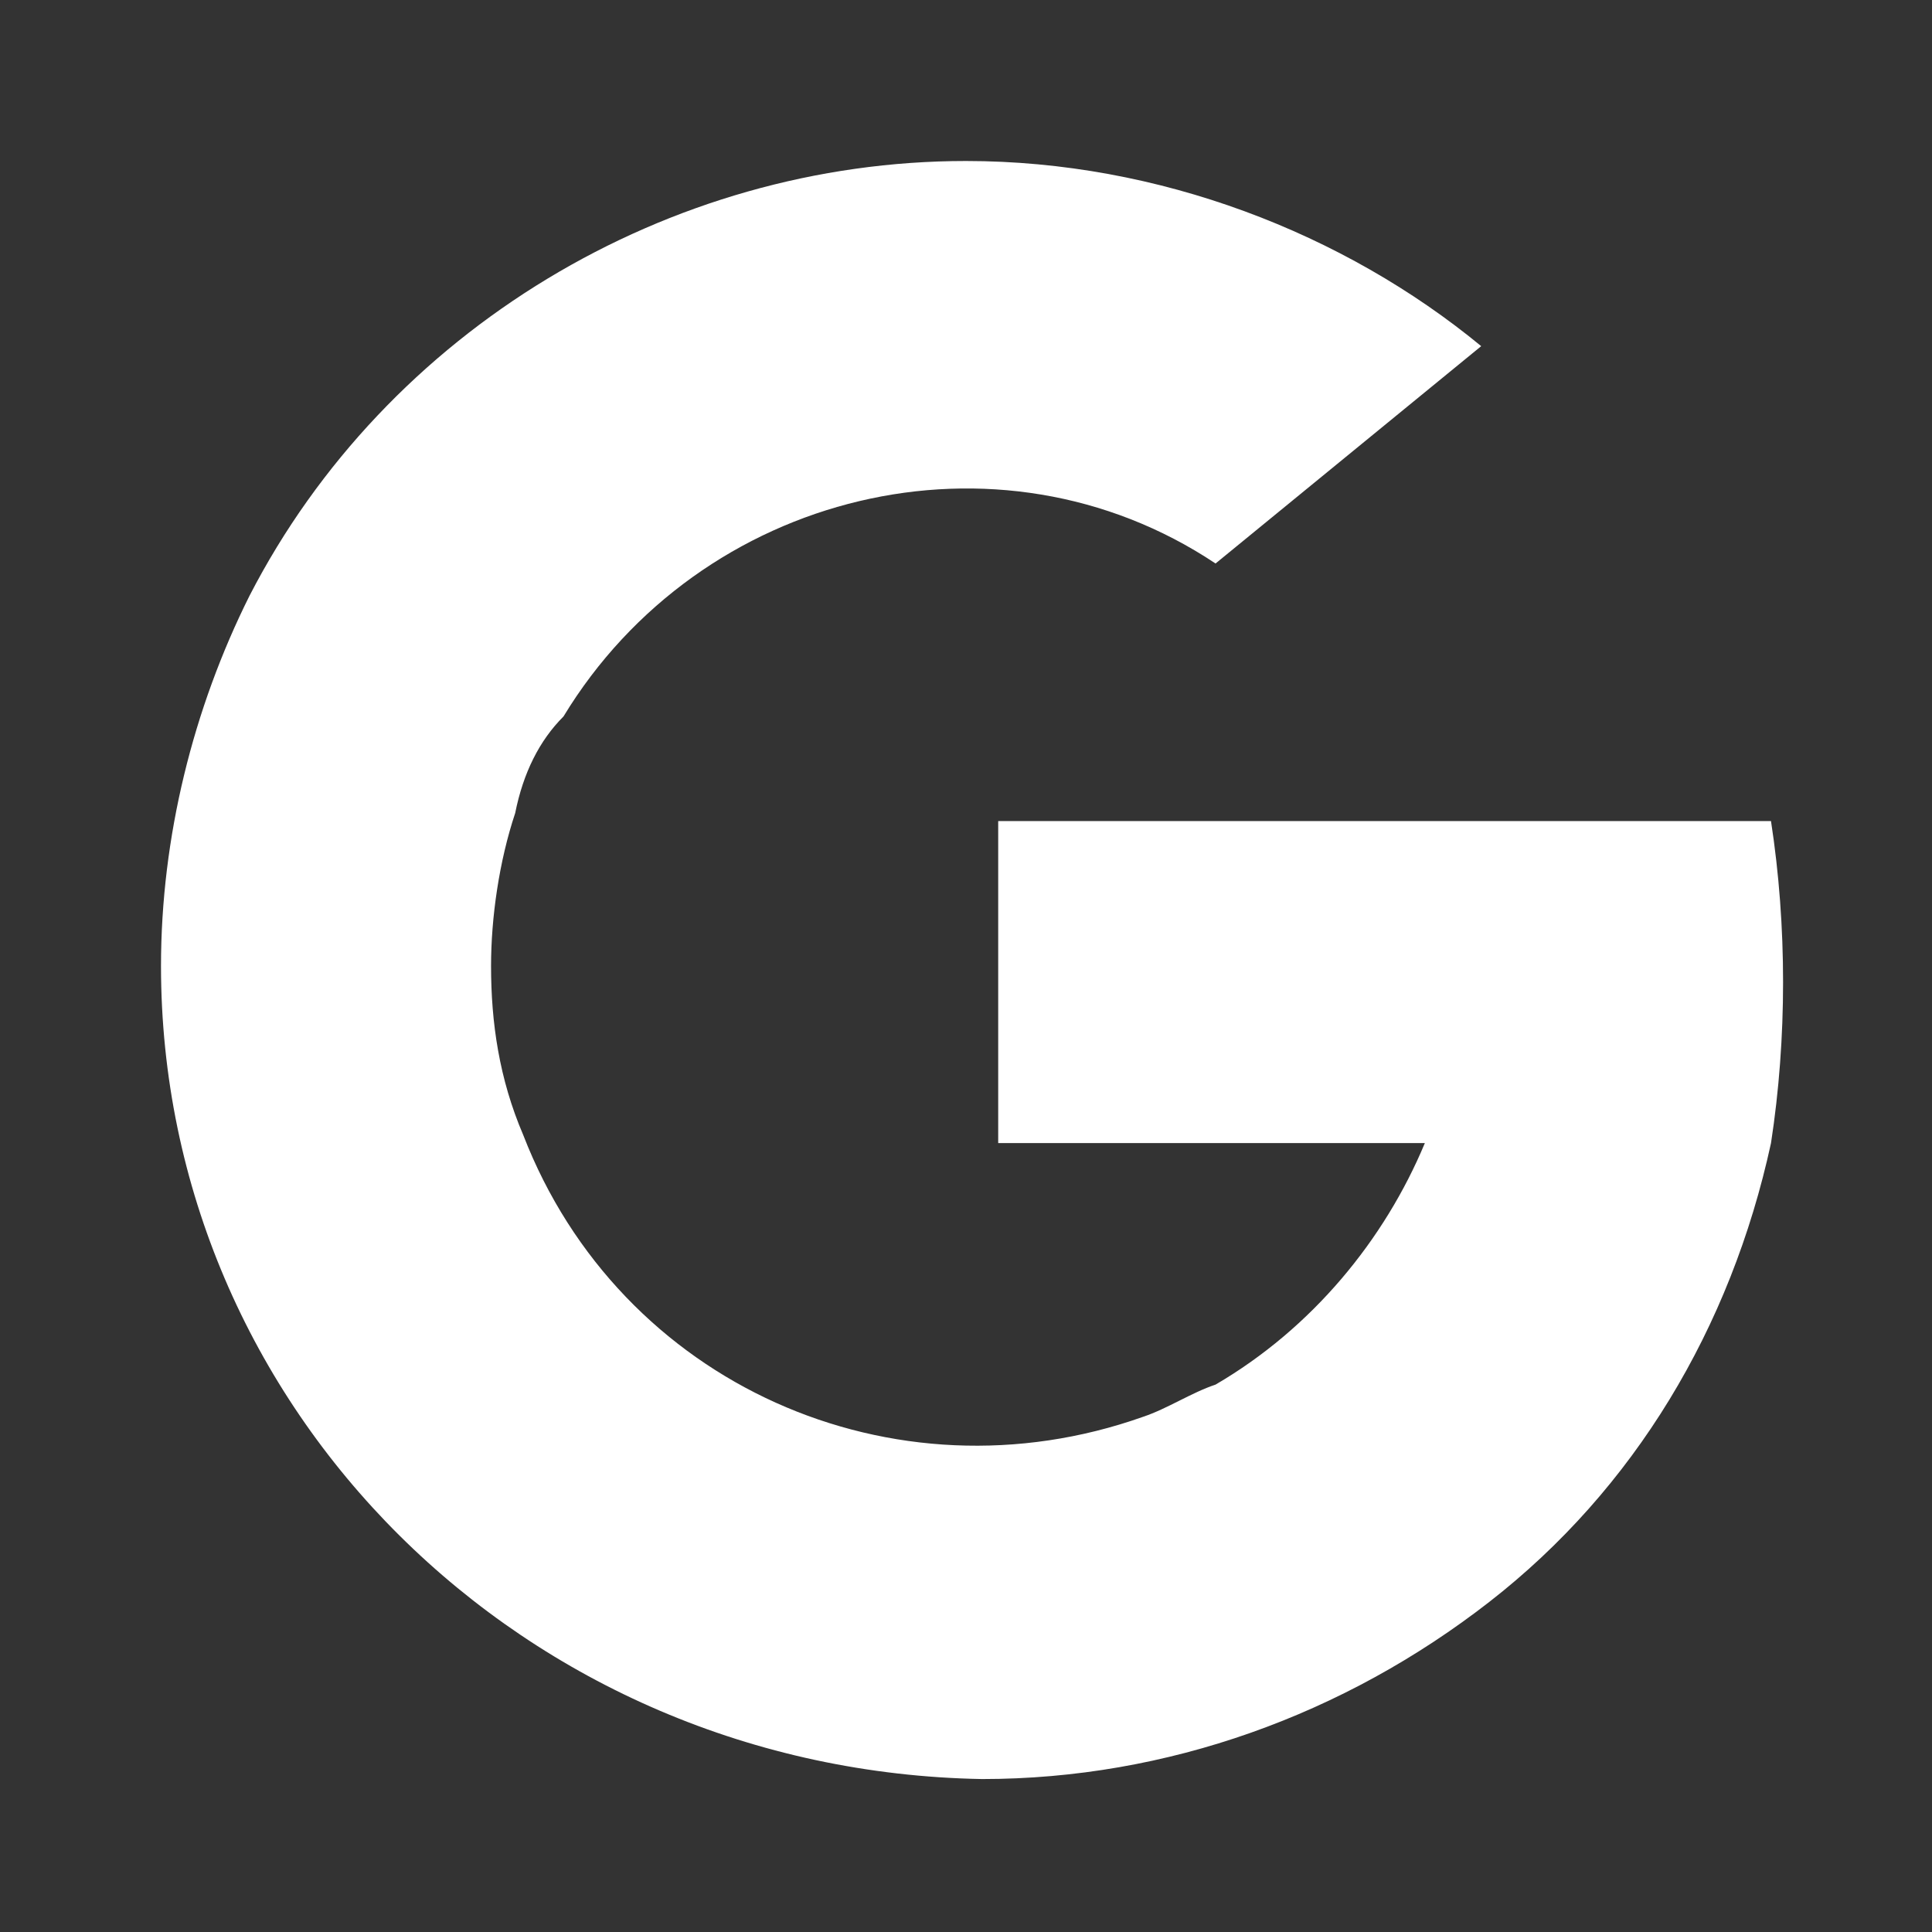
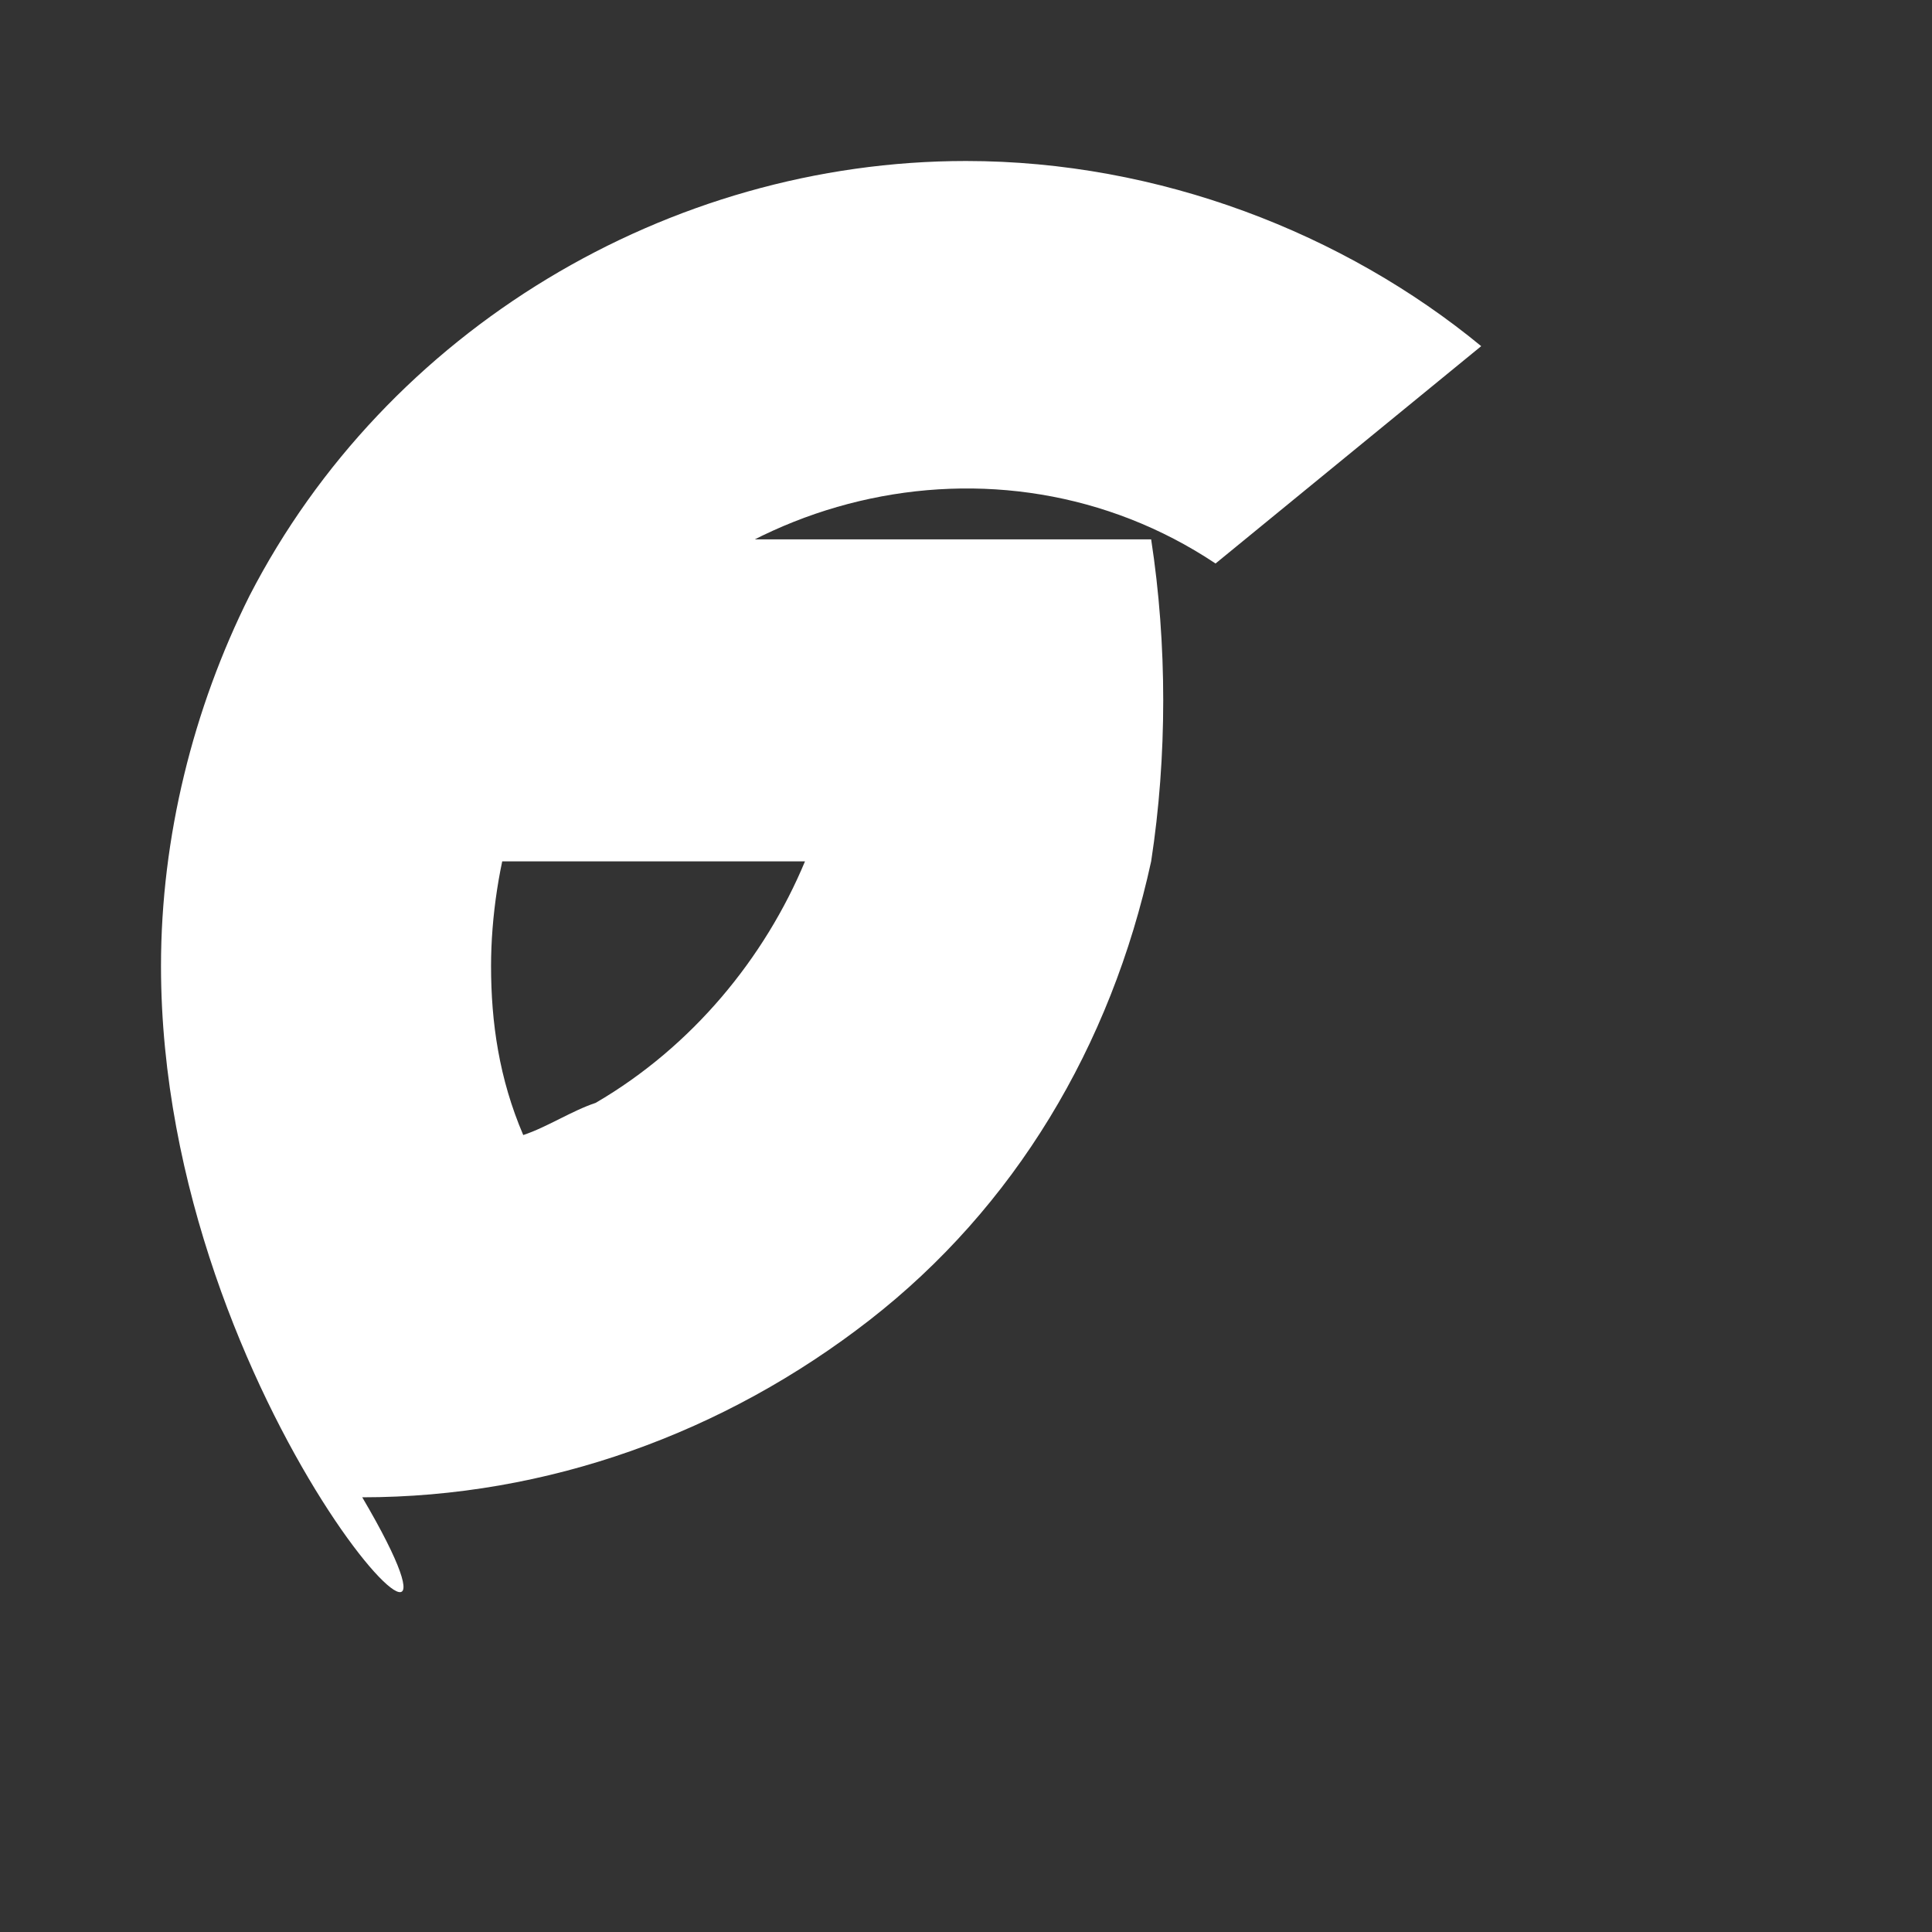
<svg xmlns="http://www.w3.org/2000/svg" version="1.1" id="Layer_1" x="0px" y="0px" viewBox="0 0 24 24" style="enable-background:new 0 0 24 24;" xml:space="preserve">
  <rect x="0" y="0" width="24" height="24" fill="#333333" stroke="none" />
  <style type="text/css">
	.st0{fill:#ffffff;}
</style>
-   <path class="st0" d="M6.4,10.1c-0.2,0.6-0.3,1.3-0.3,1.9c0,0.7,0.1,1.4,0.4,2.1c1.2,3.1,4.6,4.6,7.7,3.5c0.3-0.1,0.6-0.3,0.9-0.4h0  c1.2-0.7,2.1-1.8,2.6-3h-5.3v-4h9.6c0.2,1.3,0.2,2.7,0,4c-0.5,2.3-1.7,4.3-3.5,5.7c-1.8,1.4-4,2.2-6.3,2.2C6.5,22,2,17.5,2,12  c0-1.6,0.4-3.2,1.1-4.6C4.8,4.1,8.3,2,12,2c2.4,0,4.7,0.9,6.4,2.3L15.1,7C12.4,5.2,8.7,6.1,7,8.9C6.7,9.2,6.5,9.6,6.4,10.1z" />
+   <path class="st0" d="M6.4,10.1c-0.2,0.6-0.3,1.3-0.3,1.9c0,0.7,0.1,1.4,0.4,2.1c0.3-0.1,0.6-0.3,0.9-0.4h0  c1.2-0.7,2.1-1.8,2.6-3h-5.3v-4h9.6c0.2,1.3,0.2,2.7,0,4c-0.5,2.3-1.7,4.3-3.5,5.7c-1.8,1.4-4,2.2-6.3,2.2C6.5,22,2,17.5,2,12  c0-1.6,0.4-3.2,1.1-4.6C4.8,4.1,8.3,2,12,2c2.4,0,4.7,0.9,6.4,2.3L15.1,7C12.4,5.2,8.7,6.1,7,8.9C6.7,9.2,6.5,9.6,6.4,10.1z" />
</svg>